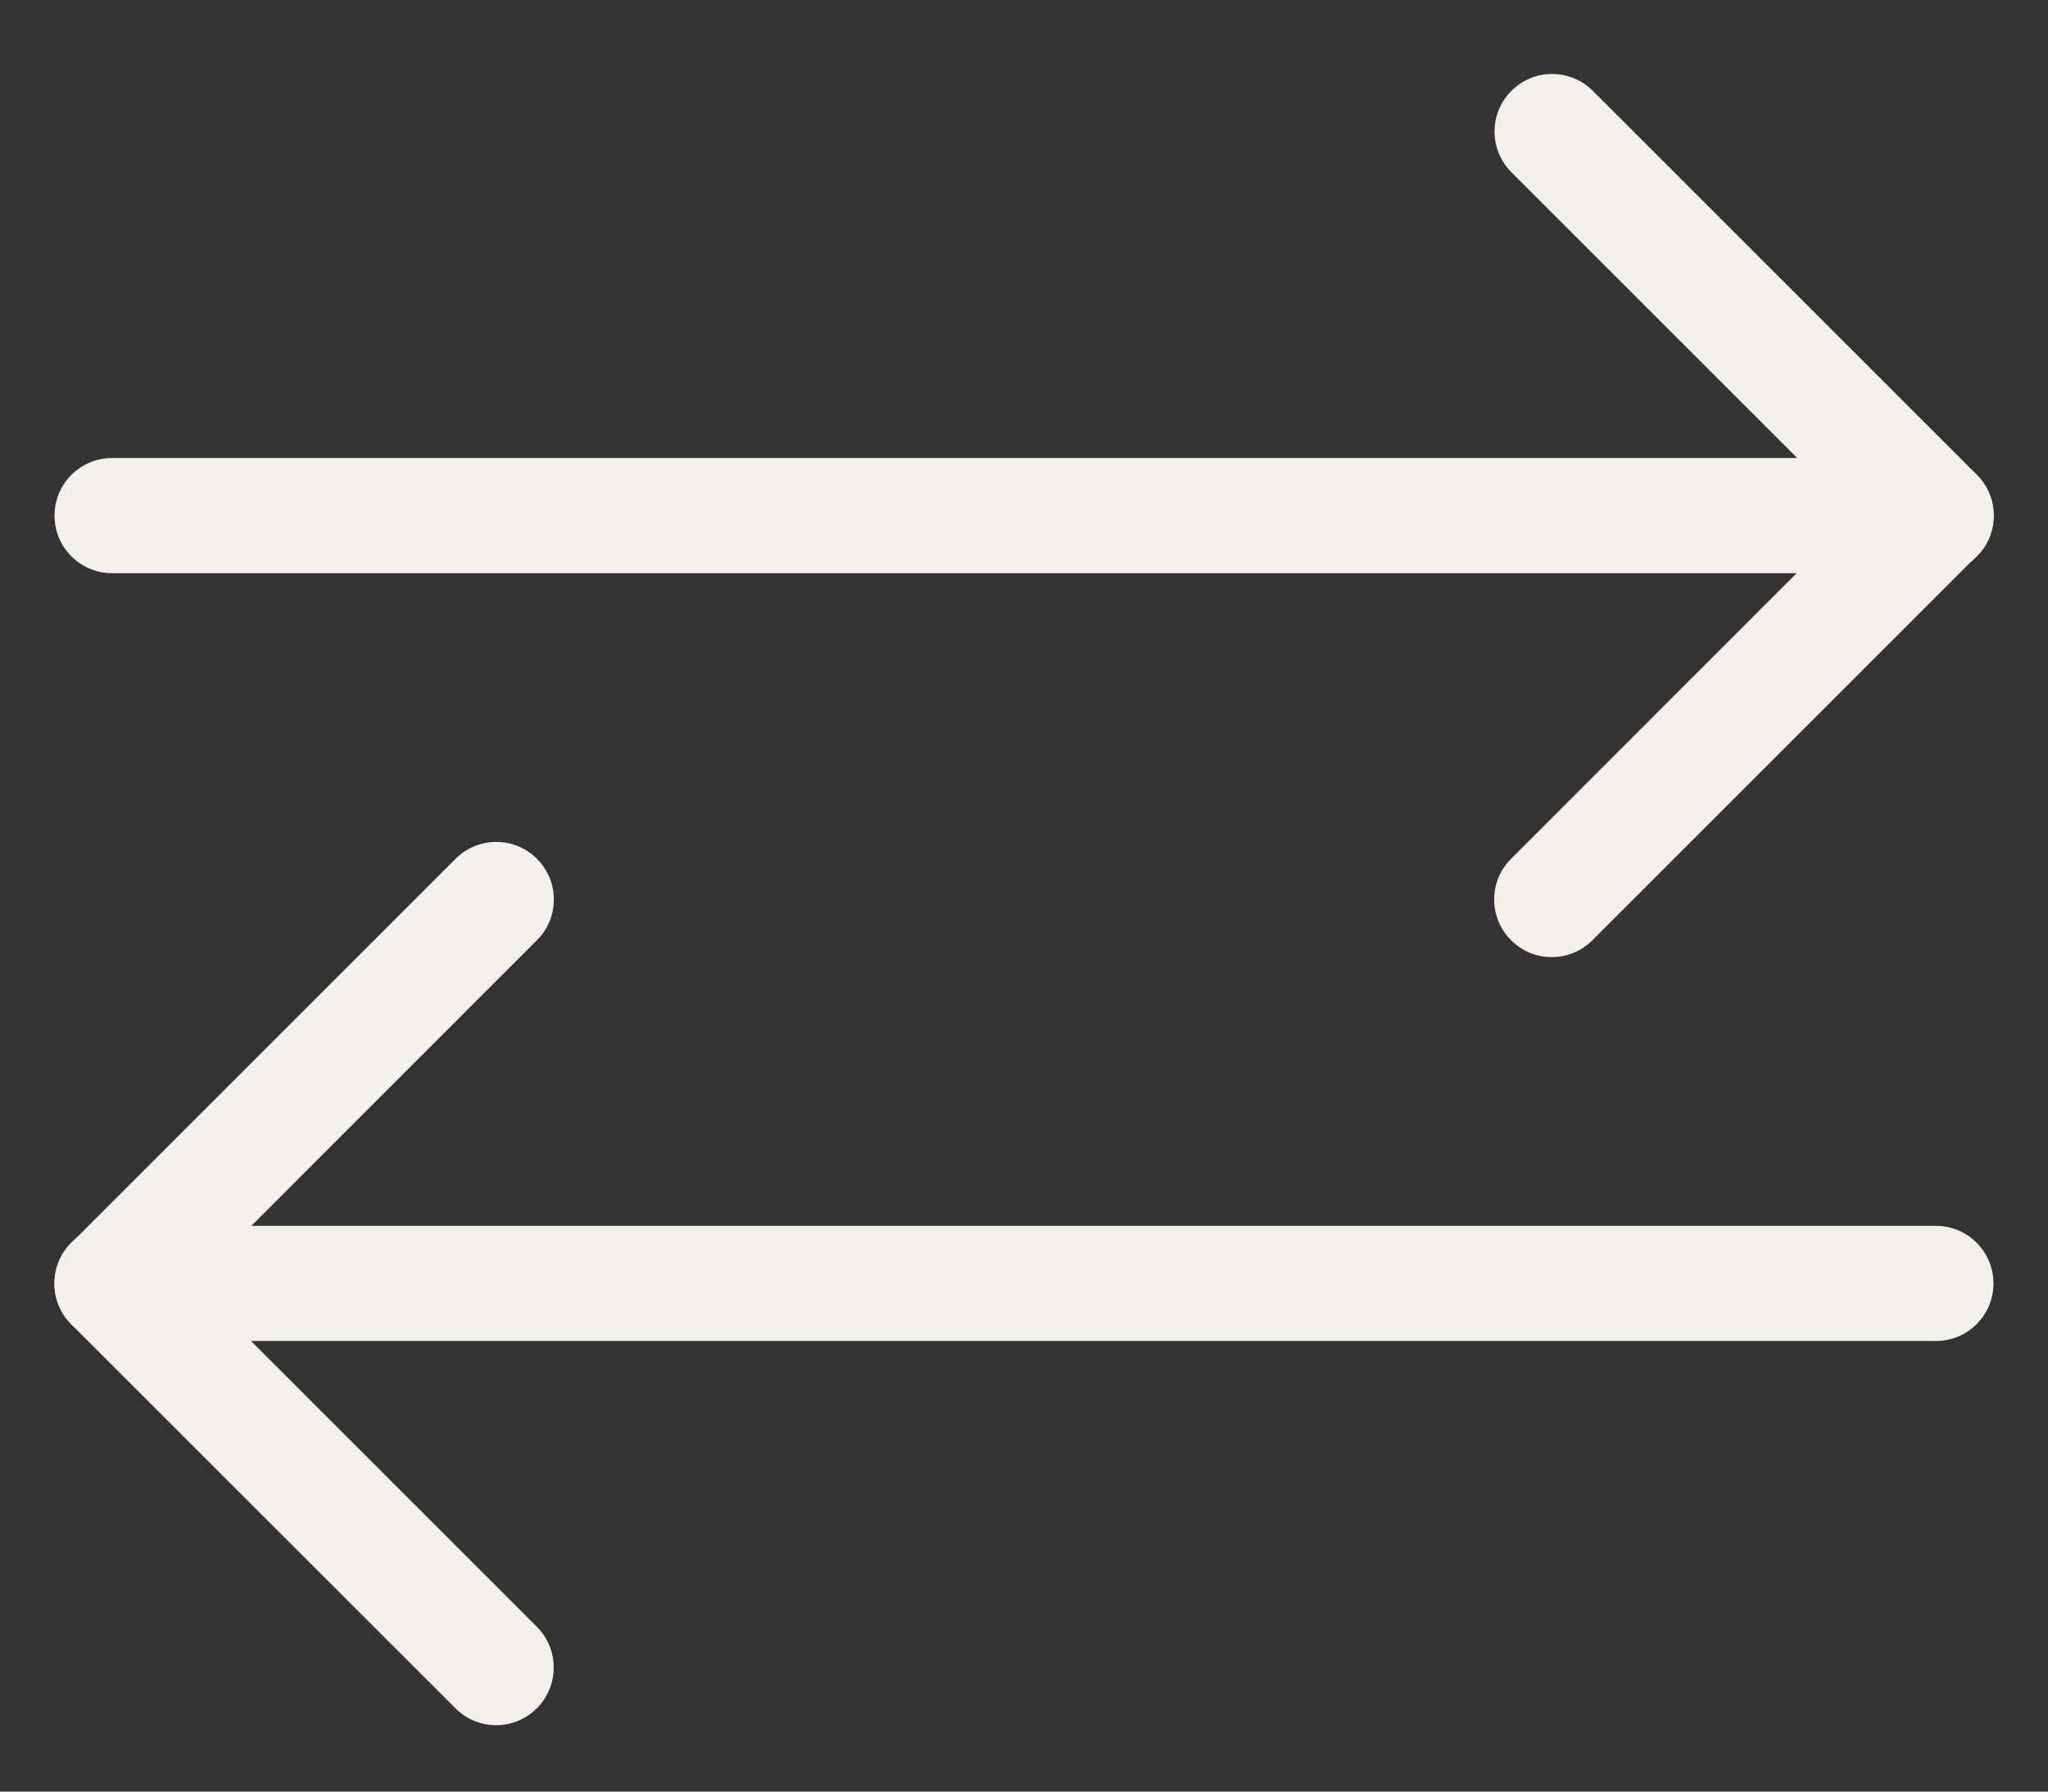
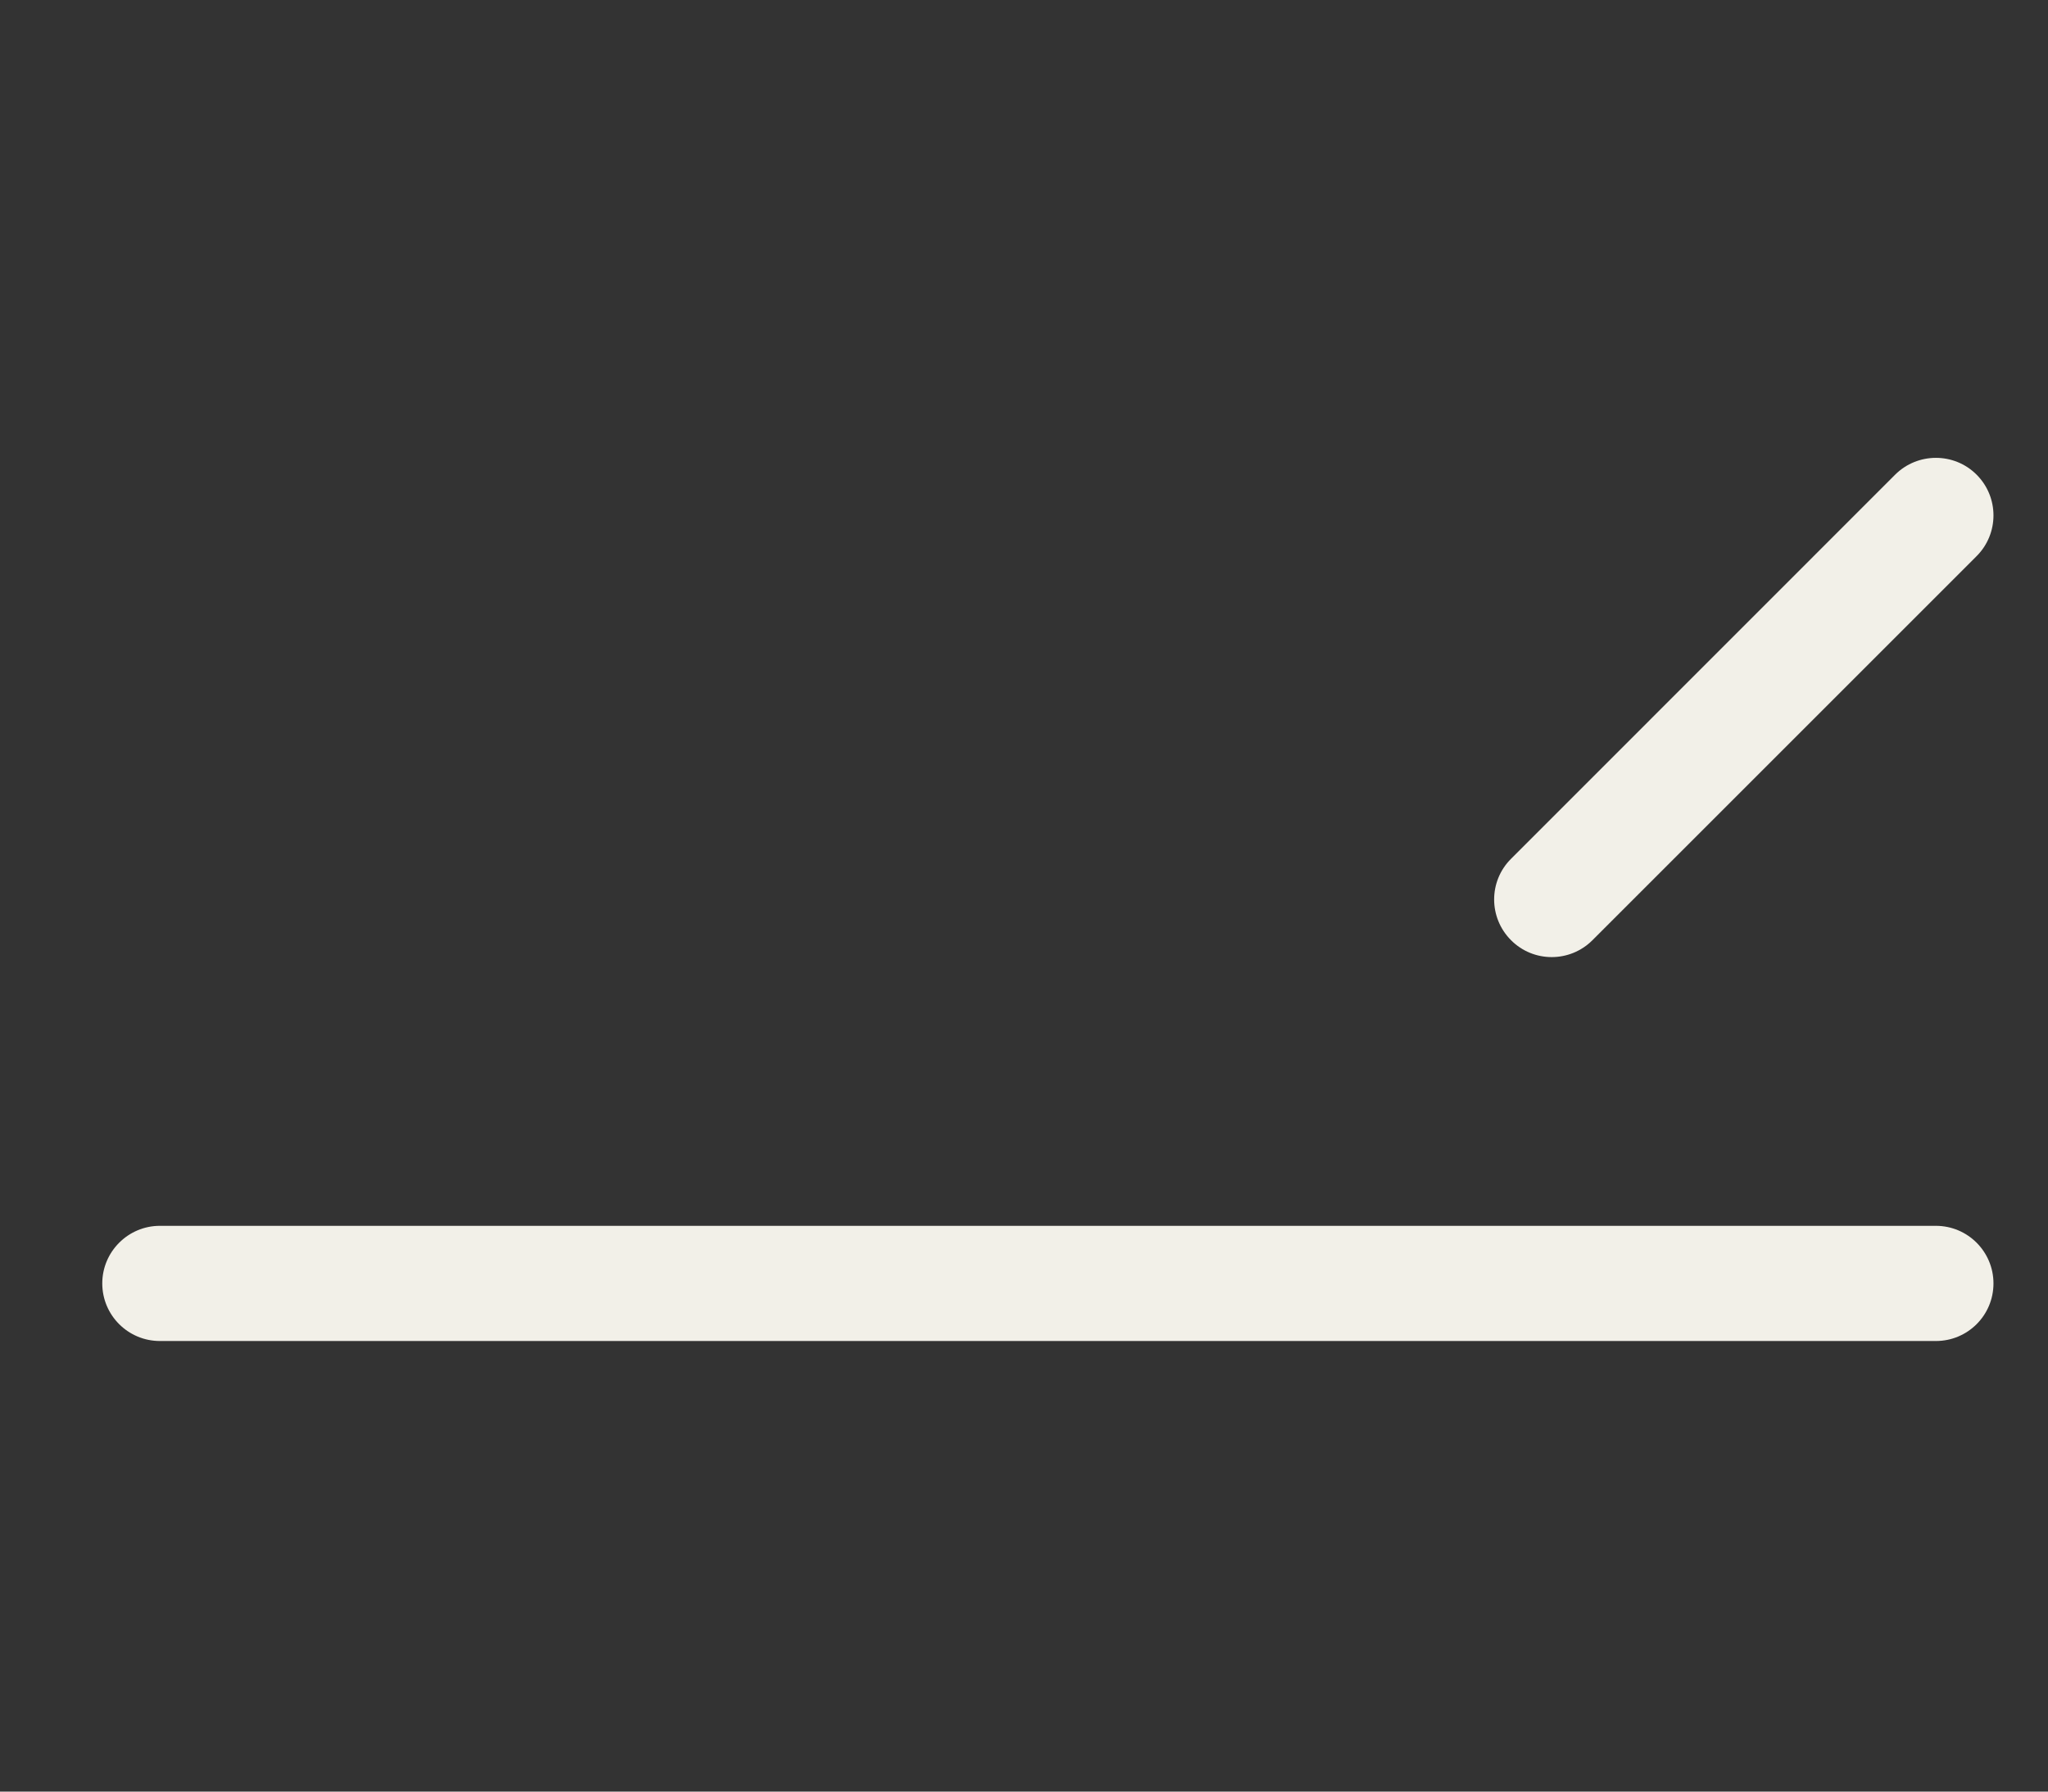
<svg xmlns="http://www.w3.org/2000/svg" width="16" height="14" viewBox="0 0 16 14" fill="none">
  <rect x="0" y="0" width="16" height="14" fill="#333333" stroke="none" />
-   <path fill-rule="evenodd" clip-rule="evenodd" d="M0.426 4.029C0.426 3.781 0.627 3.579 0.876 3.579L14.751 3.579C14.999 3.579 15.201 3.781 15.201 4.029C15.201 4.278 14.999 4.479 14.751 4.479L0.876 4.479C0.627 4.479 0.426 4.278 0.426 4.029Z" fill="#F2F0E8" />
  <path fill-rule="evenodd" clip-rule="evenodd" d="M15.574 10.029C15.574 10.278 15.373 10.479 15.124 10.479L1.249 10.479C1.001 10.479 0.799 10.278 0.799 10.029C0.799 9.781 1.001 9.579 1.249 9.579L15.124 9.579C15.373 9.579 15.574 9.781 15.574 10.029Z" fill="#F2F0E8" />
-   <path fill-rule="evenodd" clip-rule="evenodd" d="M11.808 0.71C11.983 0.534 12.268 0.534 12.444 0.71L15.445 3.711C15.621 3.887 15.621 4.172 15.445 4.347C15.27 4.523 14.985 4.523 14.809 4.347L11.808 1.346C11.632 1.17 11.632 0.885 11.808 0.71Z" fill="#F2F0E8" />
-   <path fill-rule="evenodd" clip-rule="evenodd" d="M4.194 13.349C4.019 13.525 3.733 13.525 3.558 13.349L0.556 10.348C0.381 10.172 0.381 9.887 0.556 9.711C0.732 9.535 1.017 9.535 1.193 9.711L4.194 12.712C4.37 12.888 4.37 13.173 4.194 13.349Z" fill="#F2F0E8" />
  <path fill-rule="evenodd" clip-rule="evenodd" d="M15.442 3.709C15.267 3.534 14.982 3.534 14.806 3.709L11.805 6.711C11.629 6.886 11.629 7.171 11.805 7.347C11.98 7.523 12.265 7.523 12.441 7.347L15.442 4.346C15.618 4.17 15.618 3.885 15.442 3.709Z" fill="#F2F0E8" />
-   <path fill-rule="evenodd" clip-rule="evenodd" d="M0.558 10.349C0.733 10.524 1.018 10.524 1.194 10.349L4.195 7.347C4.371 7.172 4.371 6.887 4.195 6.711C4.02 6.535 3.735 6.535 3.559 6.711L0.558 9.712C0.382 9.888 0.382 10.173 0.558 10.349Z" fill="#F2F0E8" />
</svg>